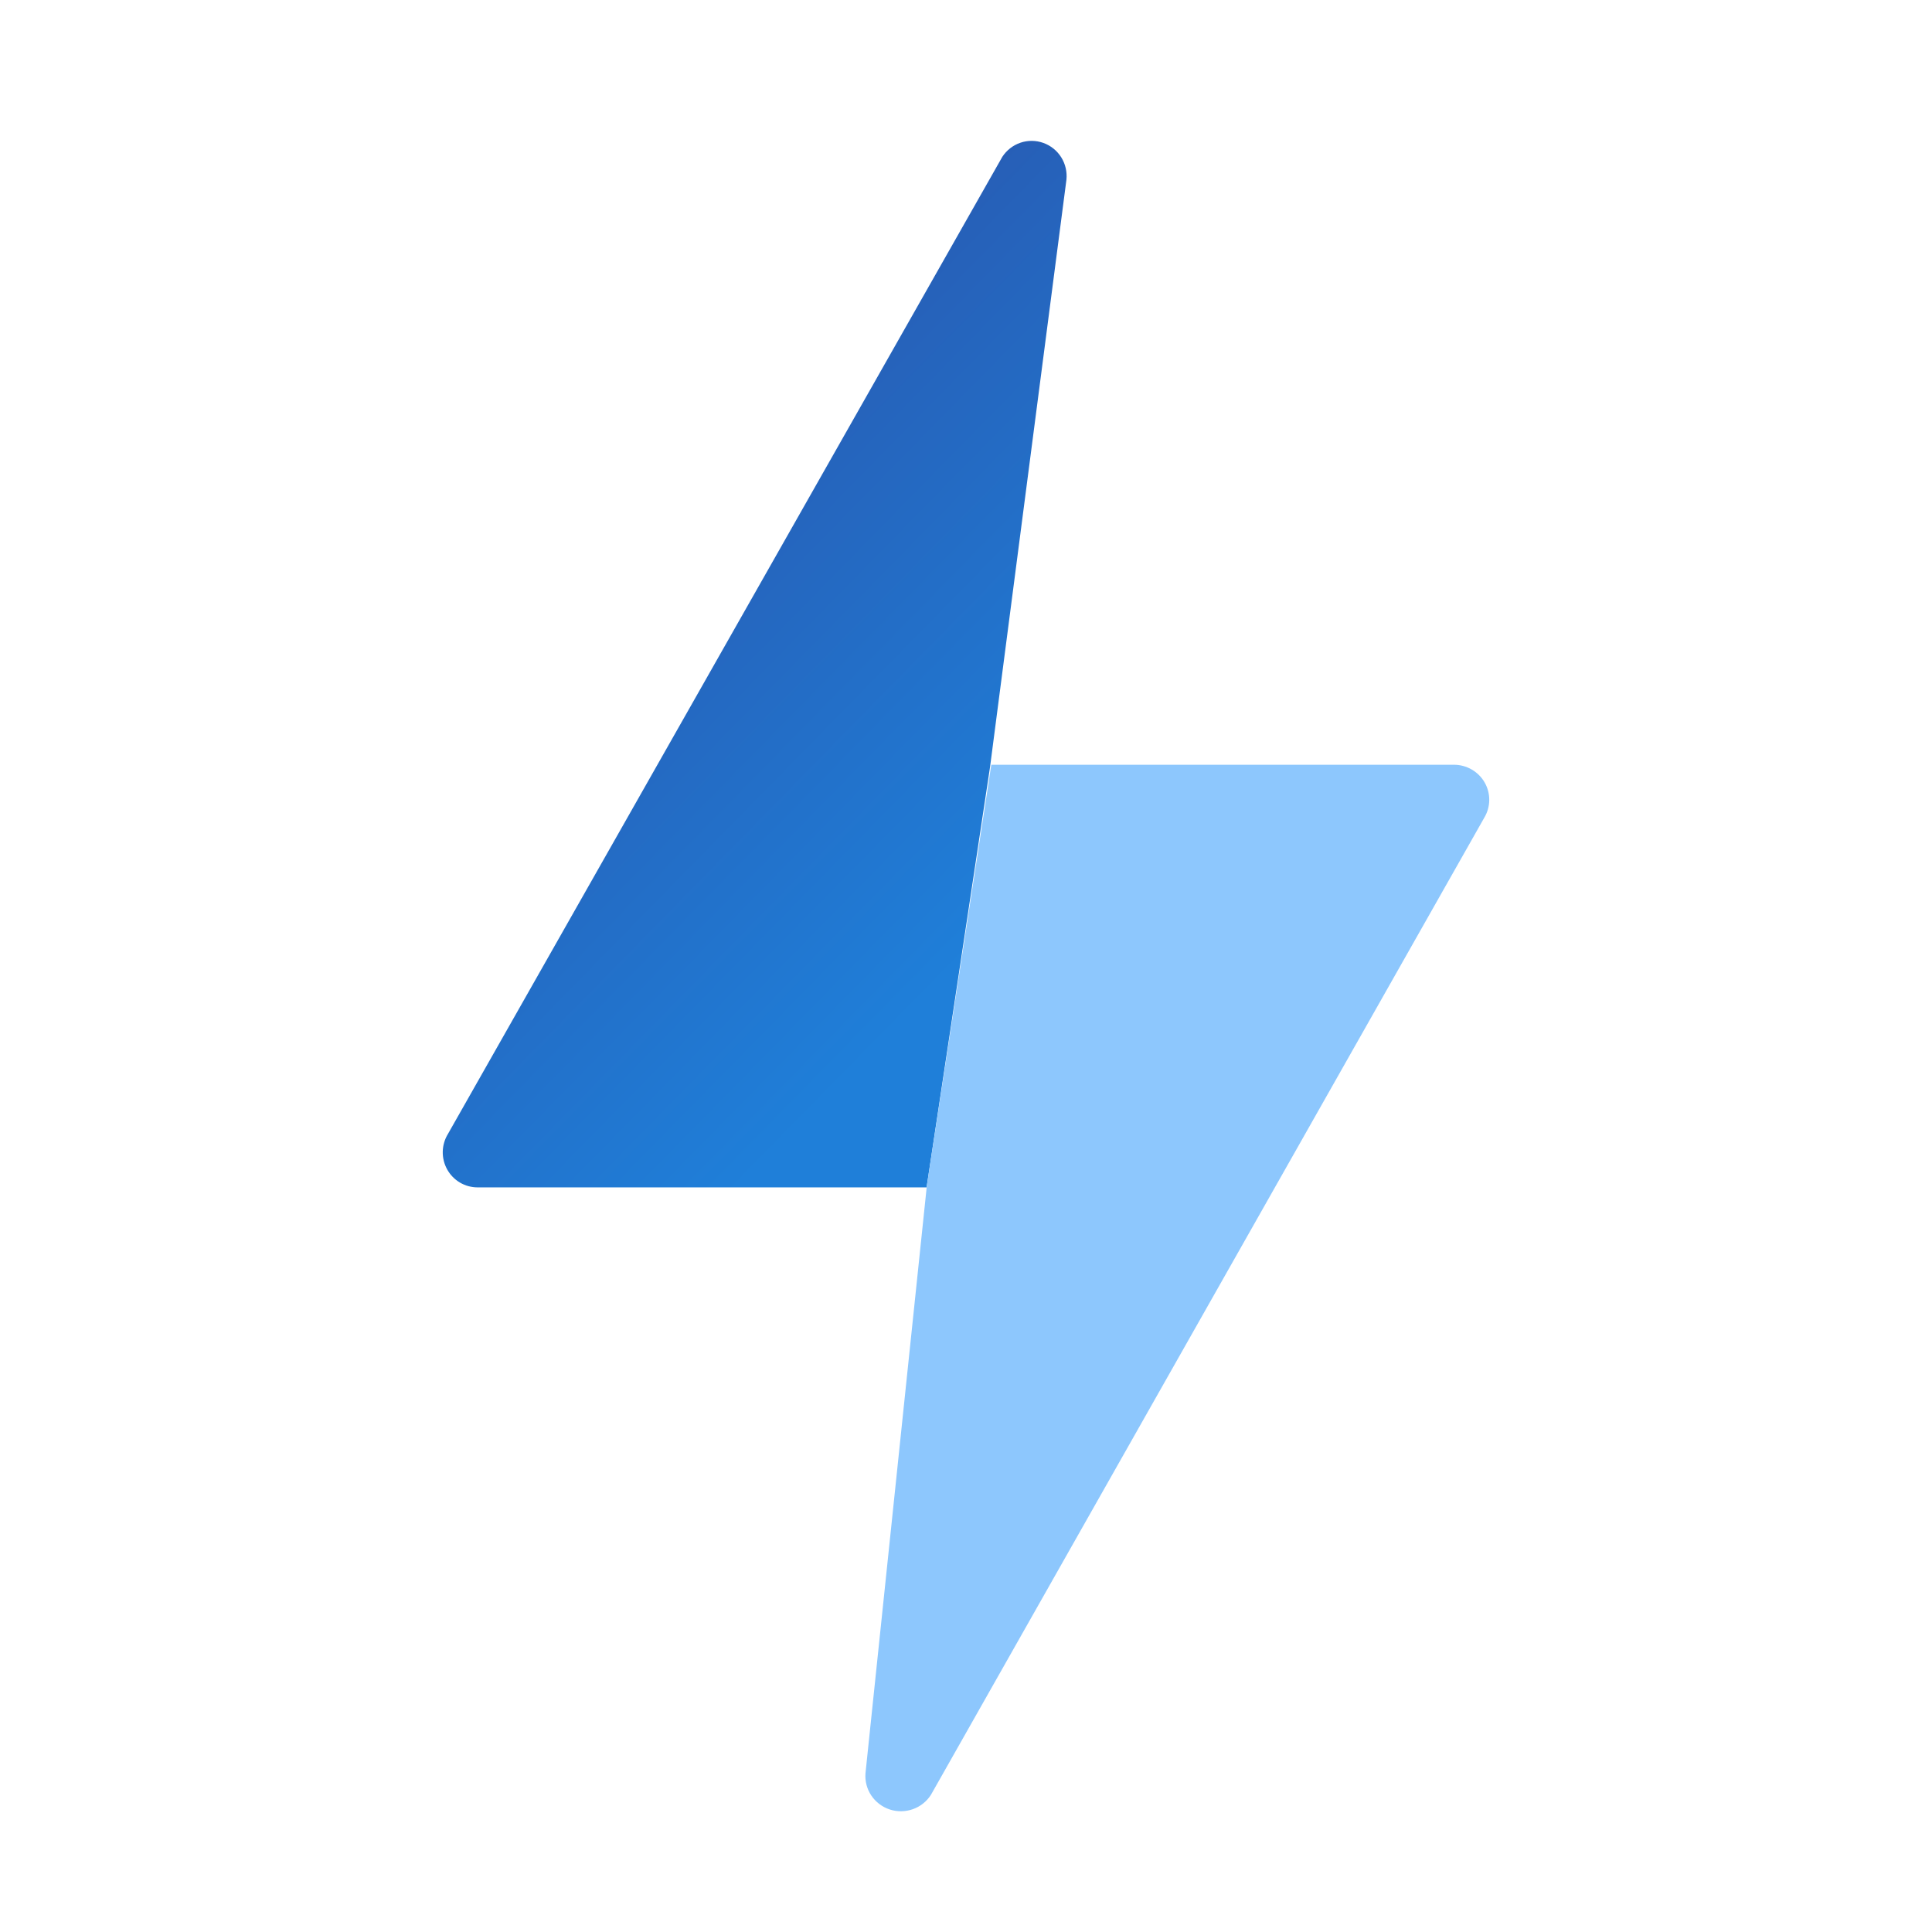
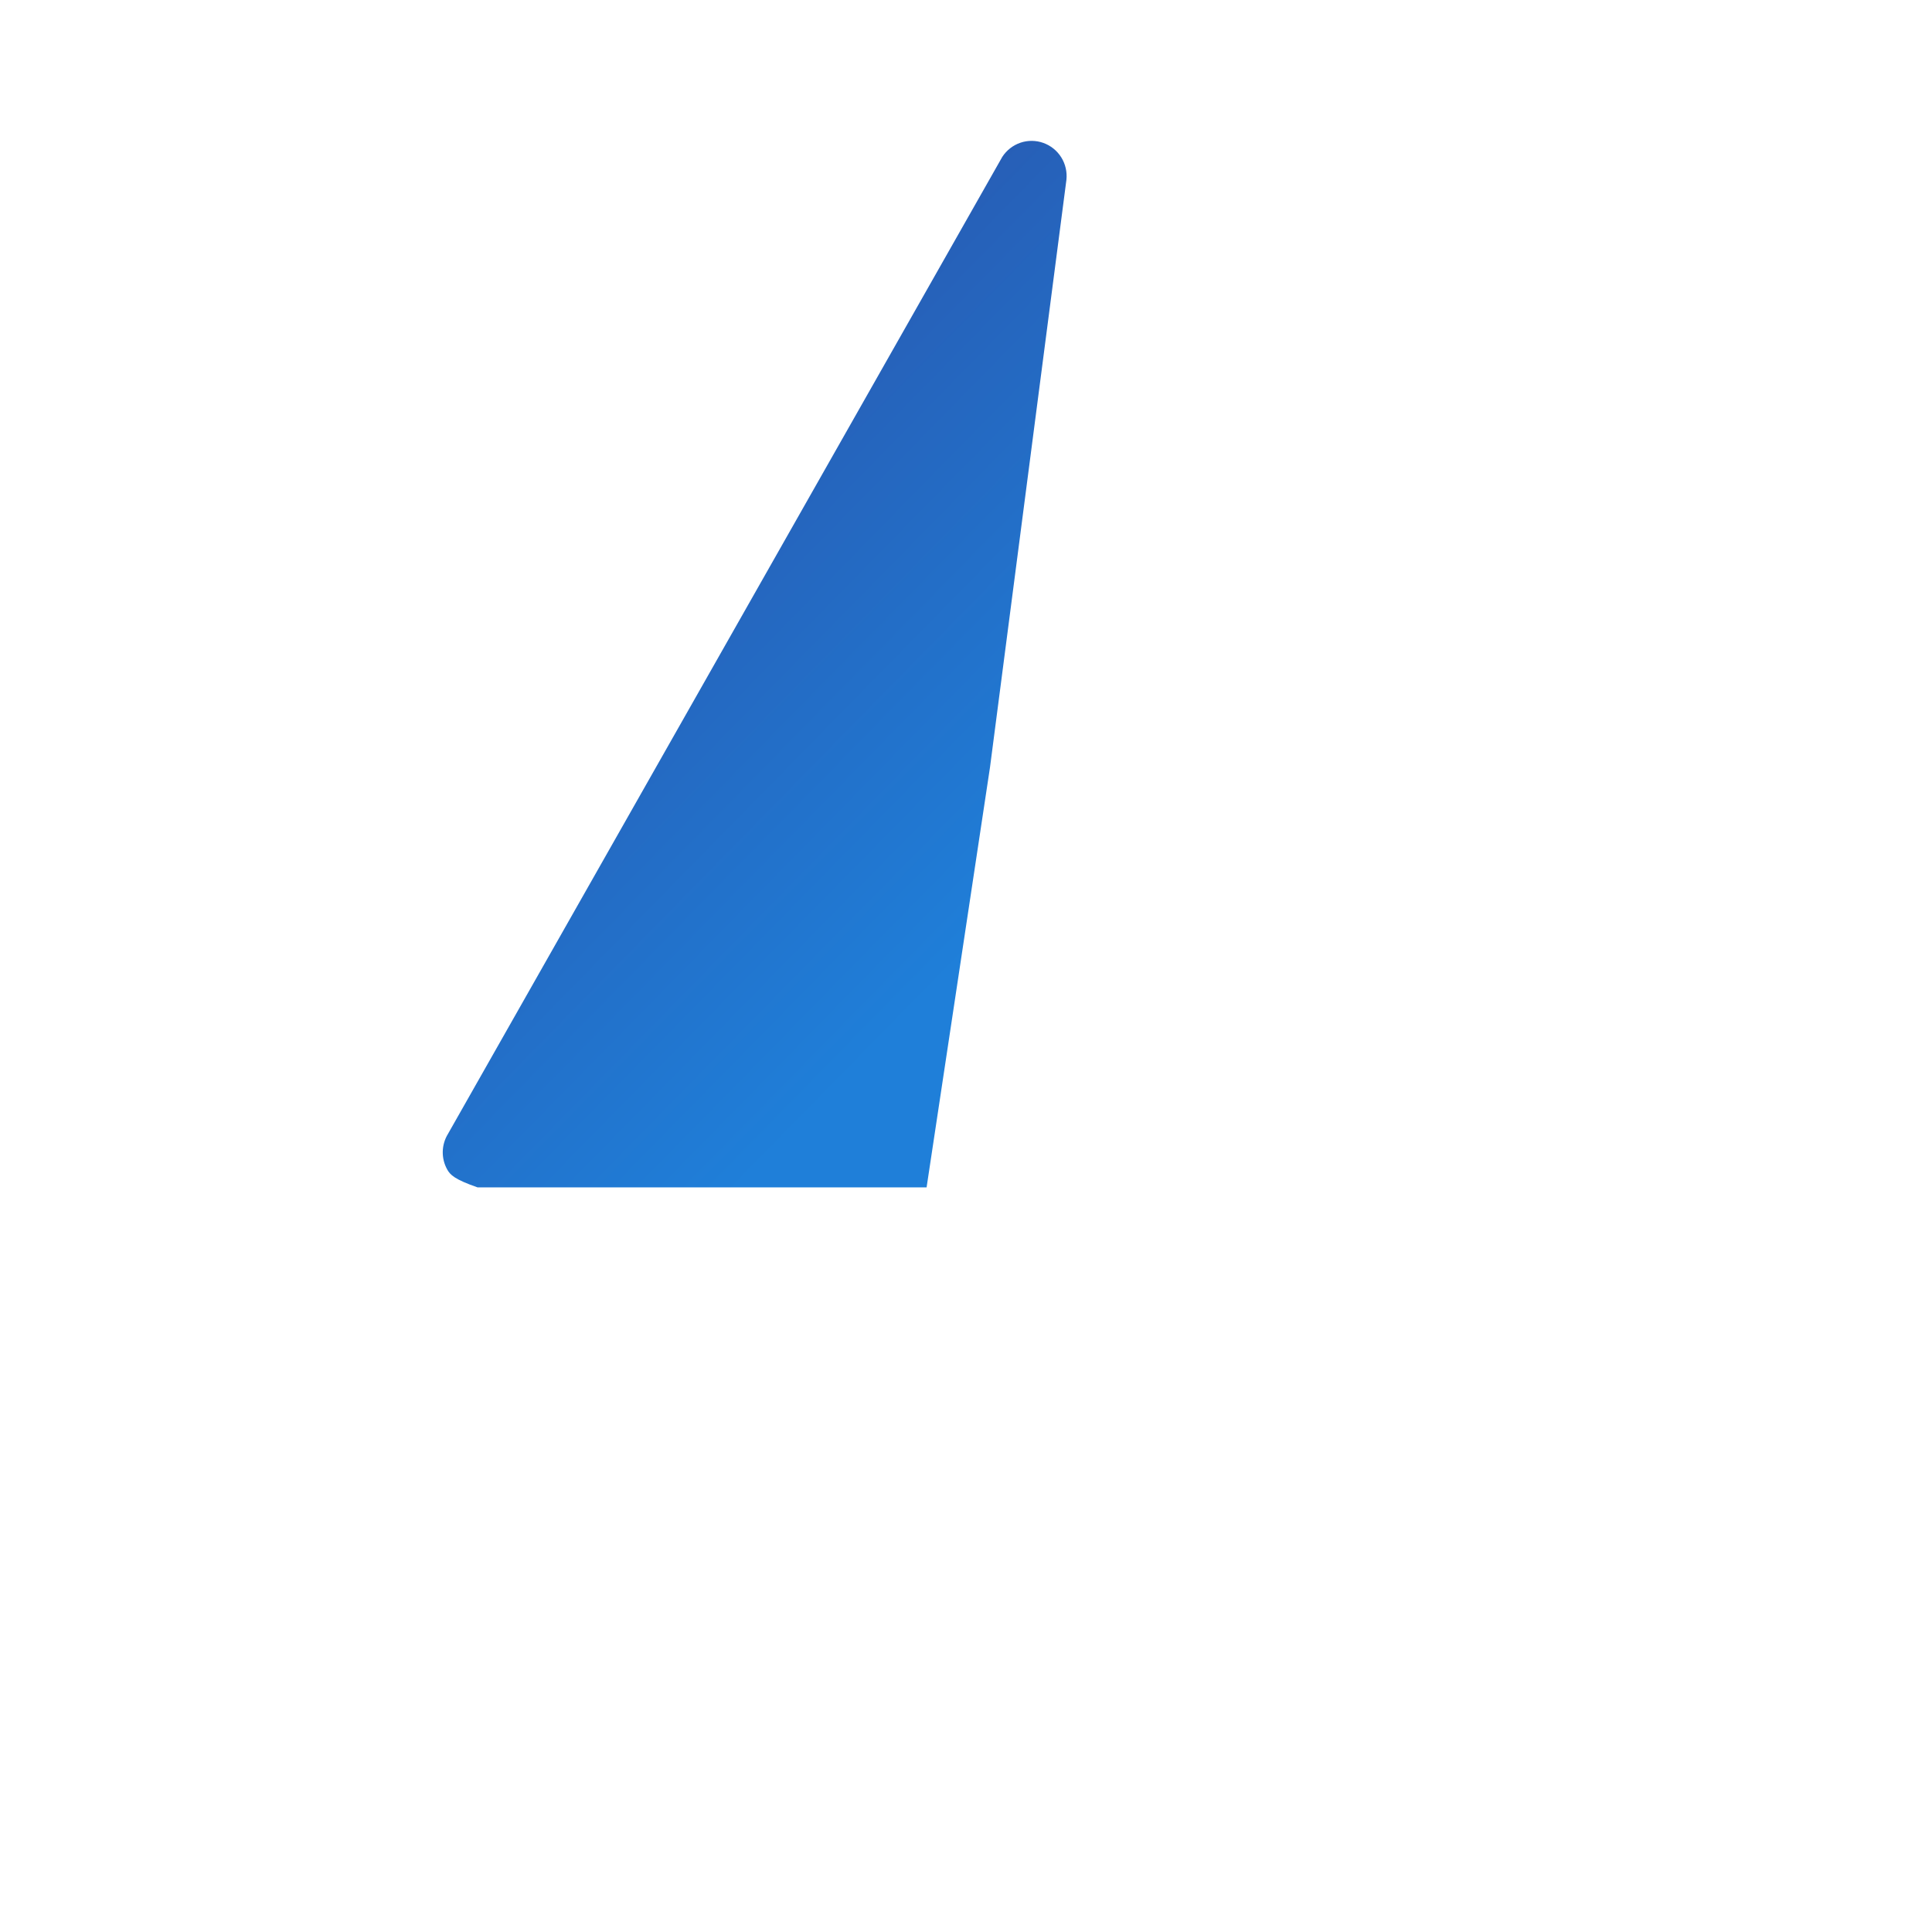
<svg xmlns="http://www.w3.org/2000/svg" width="96" height="96" viewBox="0 0 96 96" fill="none">
-   <path d="M52.99 8.932L49.193 38.124L46.042 59H23.729C23.421 59 23.119 58.917 22.854 58.761C22.589 58.604 22.37 58.379 22.22 58.109C22.07 57.839 21.994 57.534 22 57.224C22.007 56.915 22.095 56.613 22.256 56.349L49.803 7.795C50.016 7.466 50.333 7.219 50.703 7.092C51.073 6.966 51.474 6.969 51.842 7.101C52.21 7.232 52.523 7.484 52.732 7.816C52.94 8.148 53.031 8.542 52.99 8.932Z" fill="url(#paint0_linear_846_3406)" />
-   <path d="M73.772 38.882C73.619 38.614 73.397 38.392 73.129 38.237C72.86 38.082 72.556 38 72.245 38H49.257L46.059 58.877L43.005 88.116C42.975 88.506 43.077 88.894 43.295 89.219C43.514 89.544 43.835 89.788 44.209 89.911C44.583 90.034 44.987 90.029 45.358 89.898C45.729 89.767 46.045 89.517 46.256 89.187L73.751 40.634C73.91 40.37 73.996 40.068 74 39.761C74.004 39.453 73.925 39.15 73.772 38.882Z" fill="#8DC7FD" />
+   <path d="M52.99 8.932L49.193 38.124L46.042 59H23.729C22.589 58.604 22.37 58.379 22.22 58.109C22.07 57.839 21.994 57.534 22 57.224C22.007 56.915 22.095 56.613 22.256 56.349L49.803 7.795C50.016 7.466 50.333 7.219 50.703 7.092C51.073 6.966 51.474 6.969 51.842 7.101C52.21 7.232 52.523 7.484 52.732 7.816C52.94 8.148 53.031 8.542 52.99 8.932Z" fill="url(#paint0_linear_846_3406)" />
  <defs>
    <linearGradient id="paint0_linear_846_3406" x1="24.686" y1="17.522" x2="51.635" y2="43.943" gradientUnits="userSpaceOnUse">
      <stop stop-color="#2A52A9" />
      <stop offset="1" stop-color="#1F7FD9" />
    </linearGradient>
  </defs>
</svg>